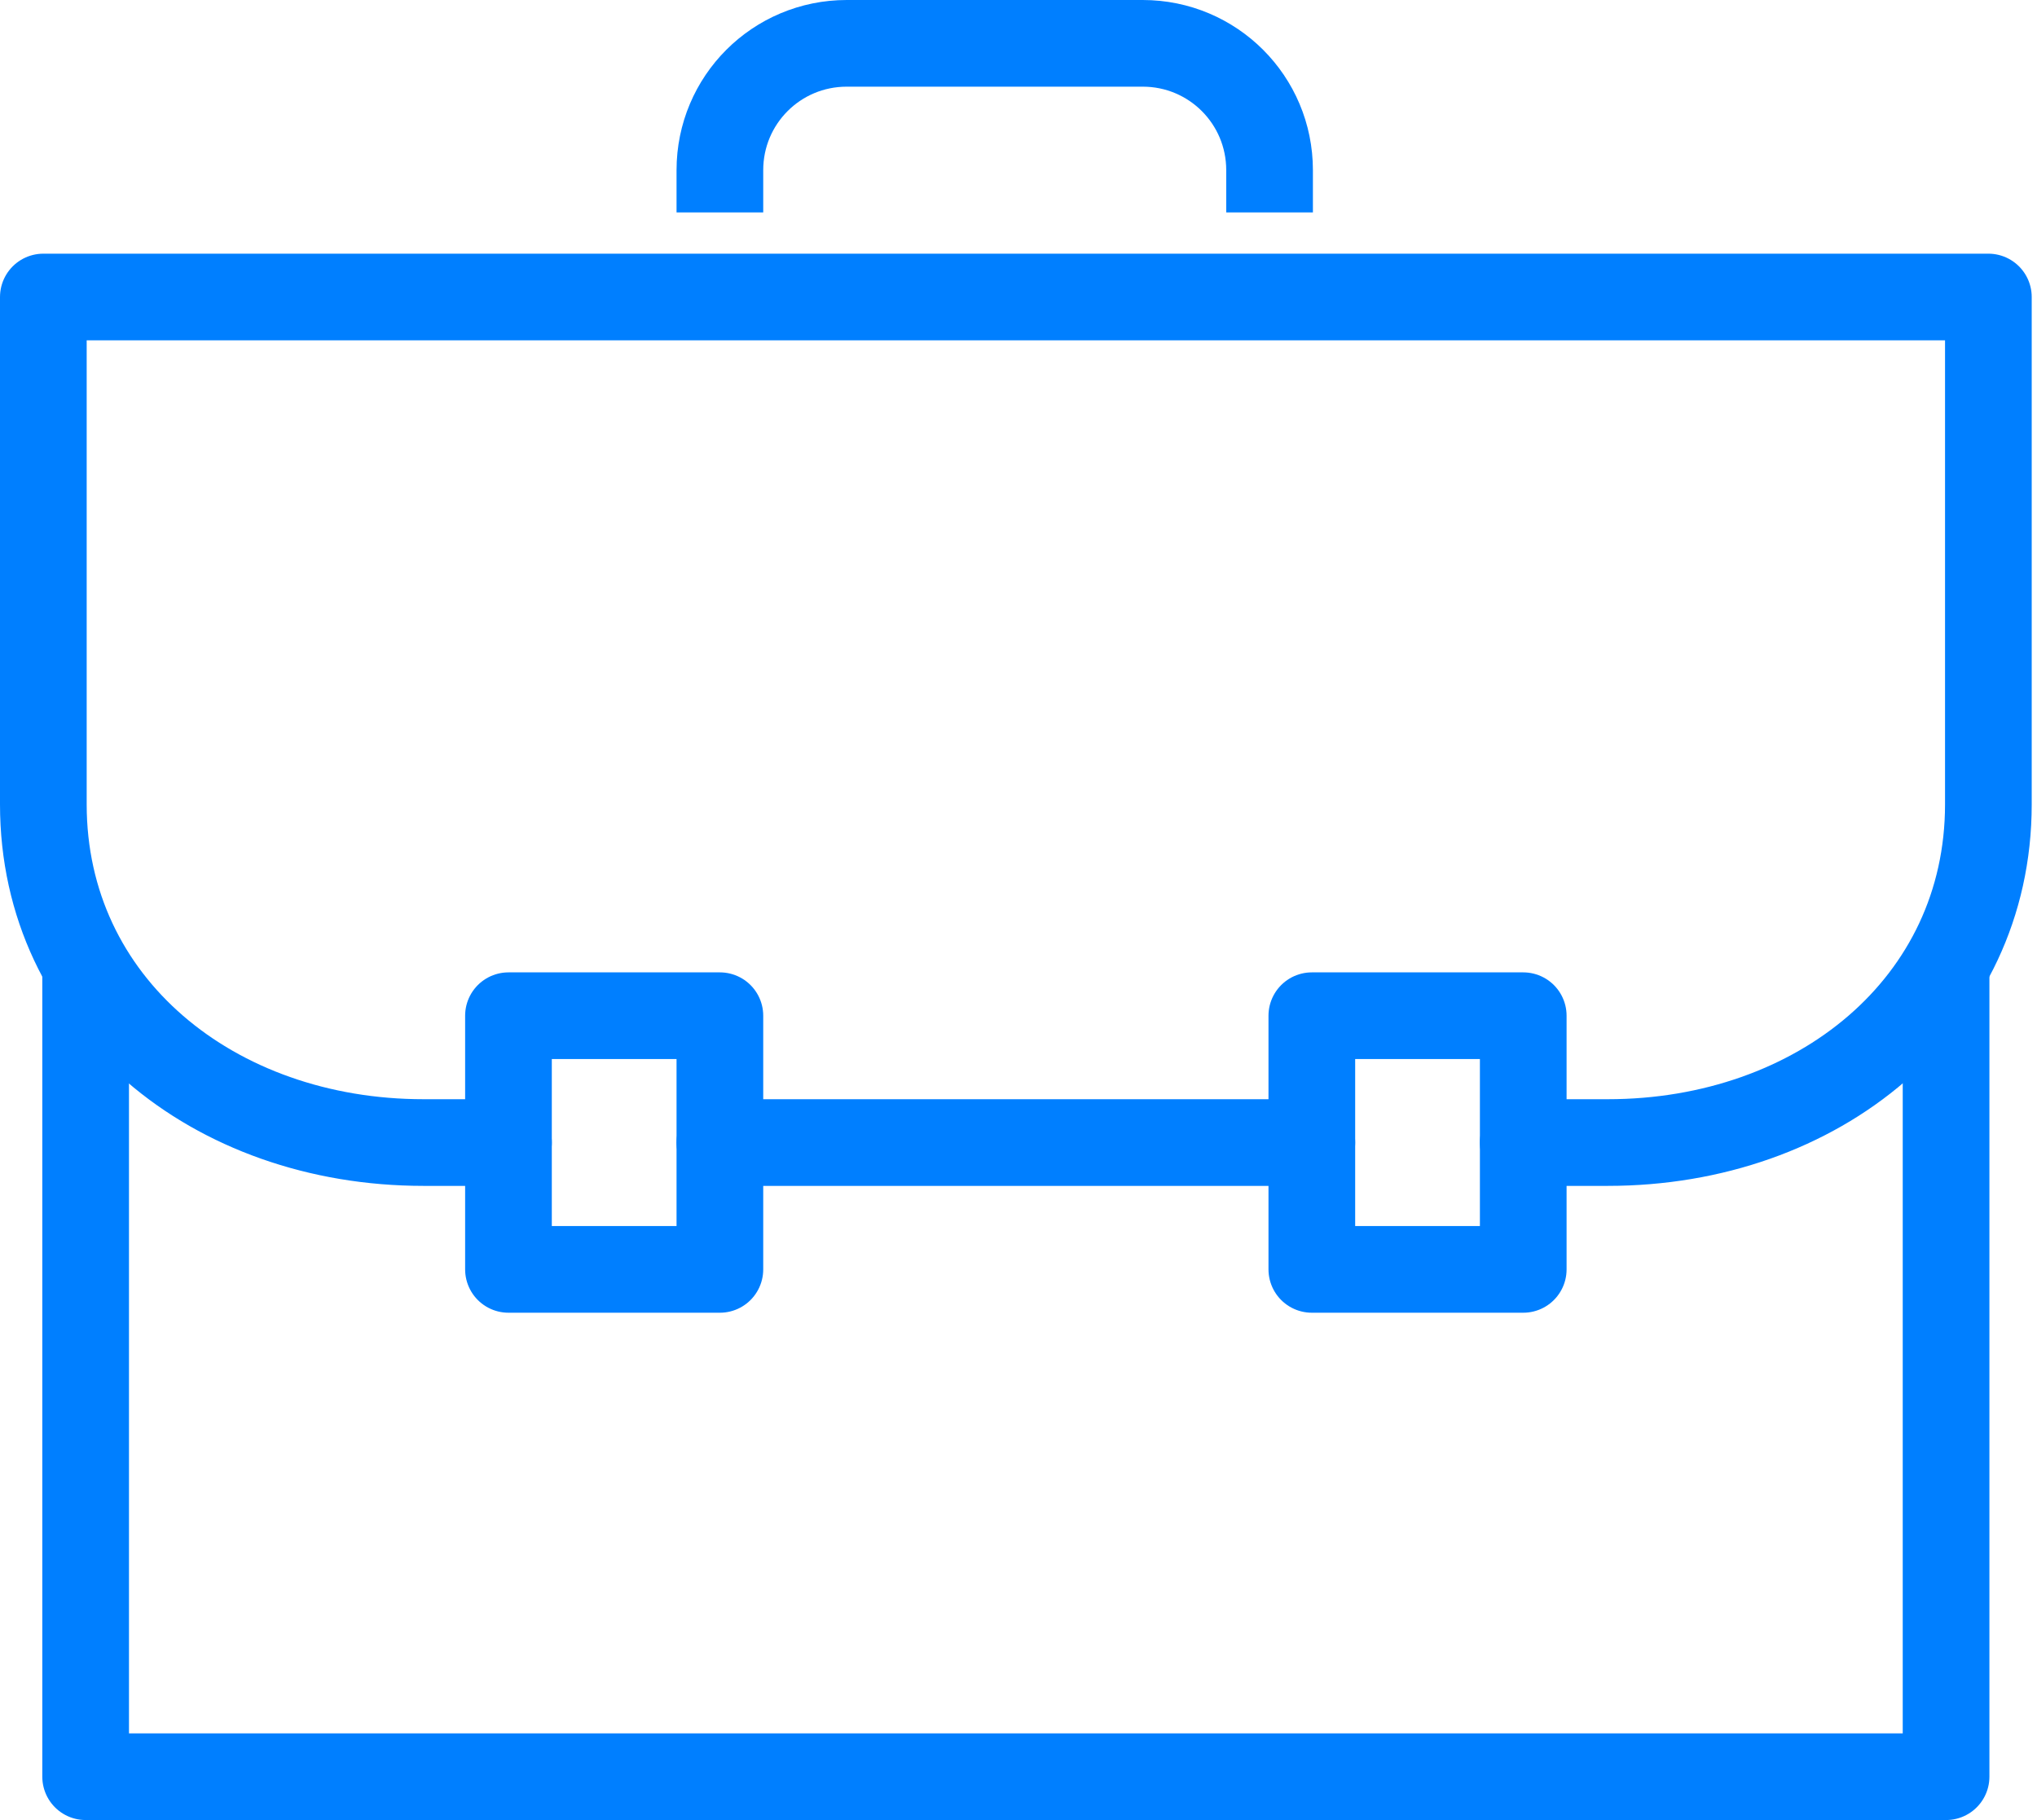
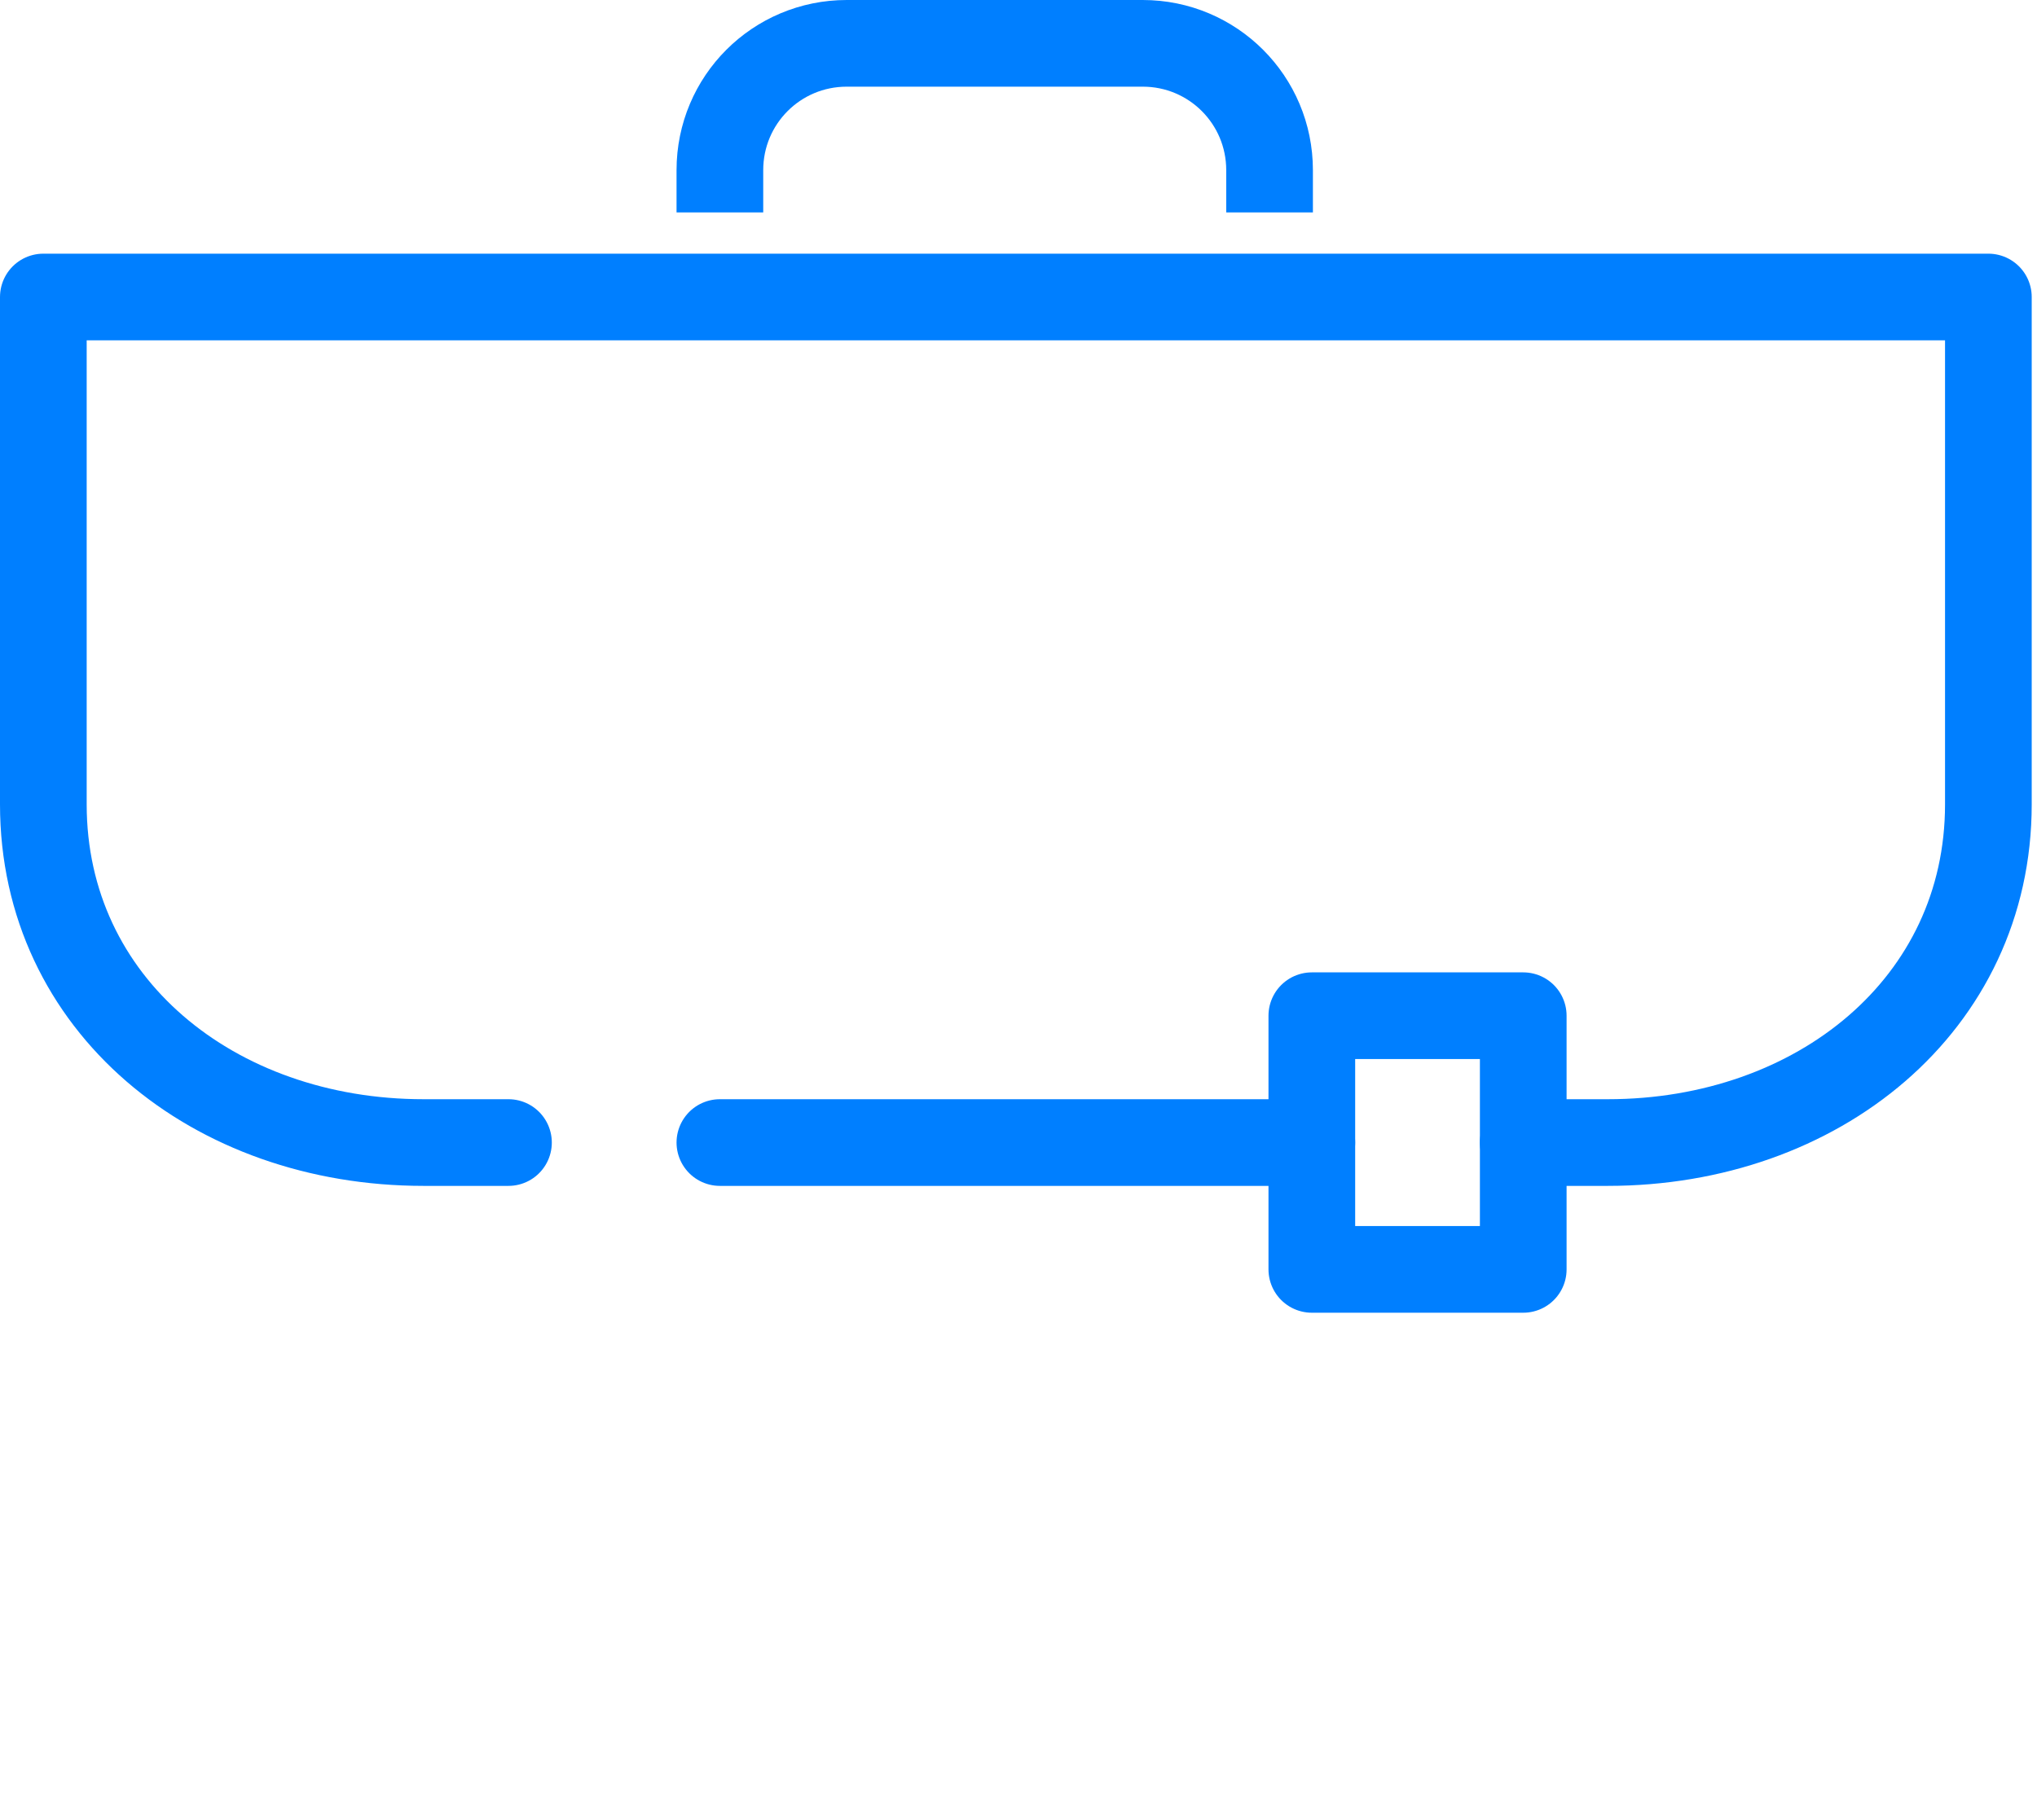
<svg xmlns="http://www.w3.org/2000/svg" width="47" height="42" viewBox="0 0 47 42" fill="none">
-   <path d="M44.902 22.463V41H1.976V22.463" stroke="#007FFF" stroke-width="2" stroke-linecap="round" stroke-linejoin="round" />
  <path d="M11.732 26.366H9.771C4.932 26.366 1 23.185 1 18.561V6.854H45.878V18.561C45.878 23.185 41.937 26.366 37.098 26.366H35.146" stroke="#007FFF" stroke-width="2" stroke-linecap="round" stroke-linejoin="round" />
  <path d="M30.268 26.366H16.61" stroke="#007FFF" stroke-width="2" stroke-linecap="round" stroke-linejoin="round" />
  <path d="M29.293 4.902V3.927C29.293 2.307 27.985 1 26.366 1H19.537C17.917 1 16.61 2.307 16.61 3.927V4.902" stroke="#007FFF" stroke-width="2" stroke-miterlimit="10" />
-   <path d="M16.61 23.439H11.732V29.293H16.61V23.439Z" stroke="#007FFF" stroke-width="2" stroke-linecap="round" stroke-linejoin="round" />
  <path d="M35.146 23.439H30.268V29.293H35.146V23.439Z" stroke="#007FFF" stroke-width="2" stroke-linecap="round" stroke-linejoin="round" />
</svg>